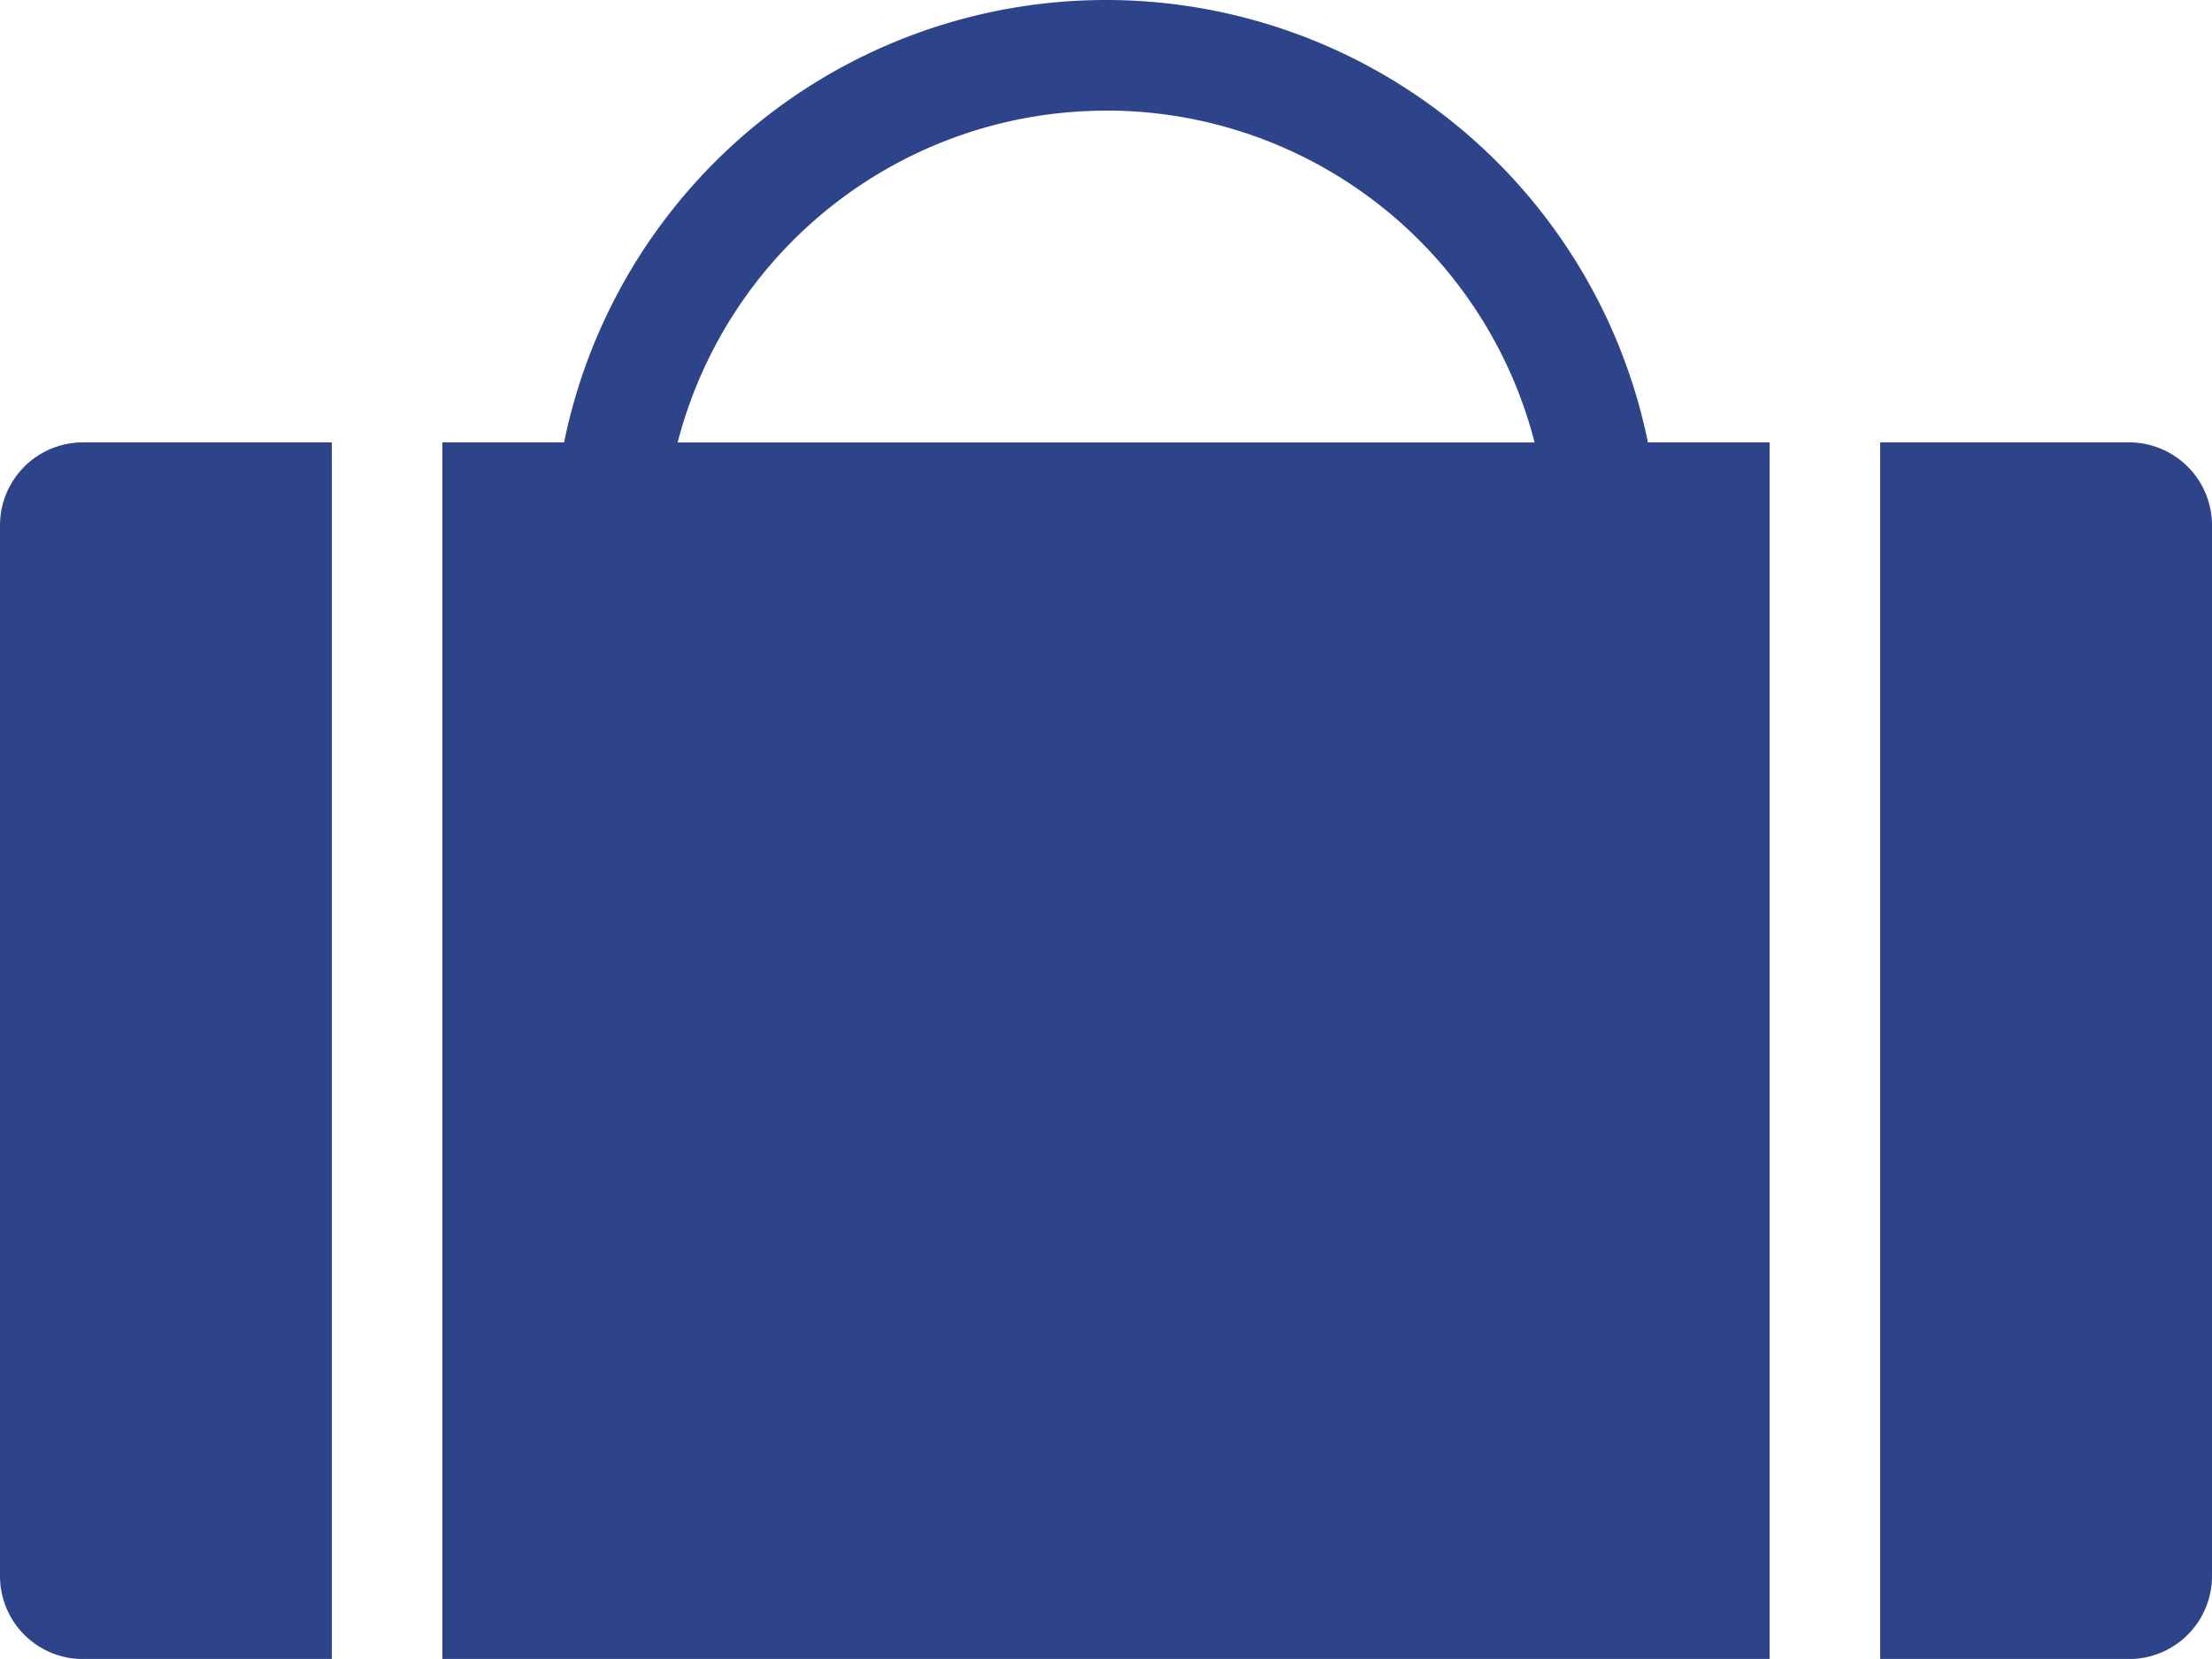
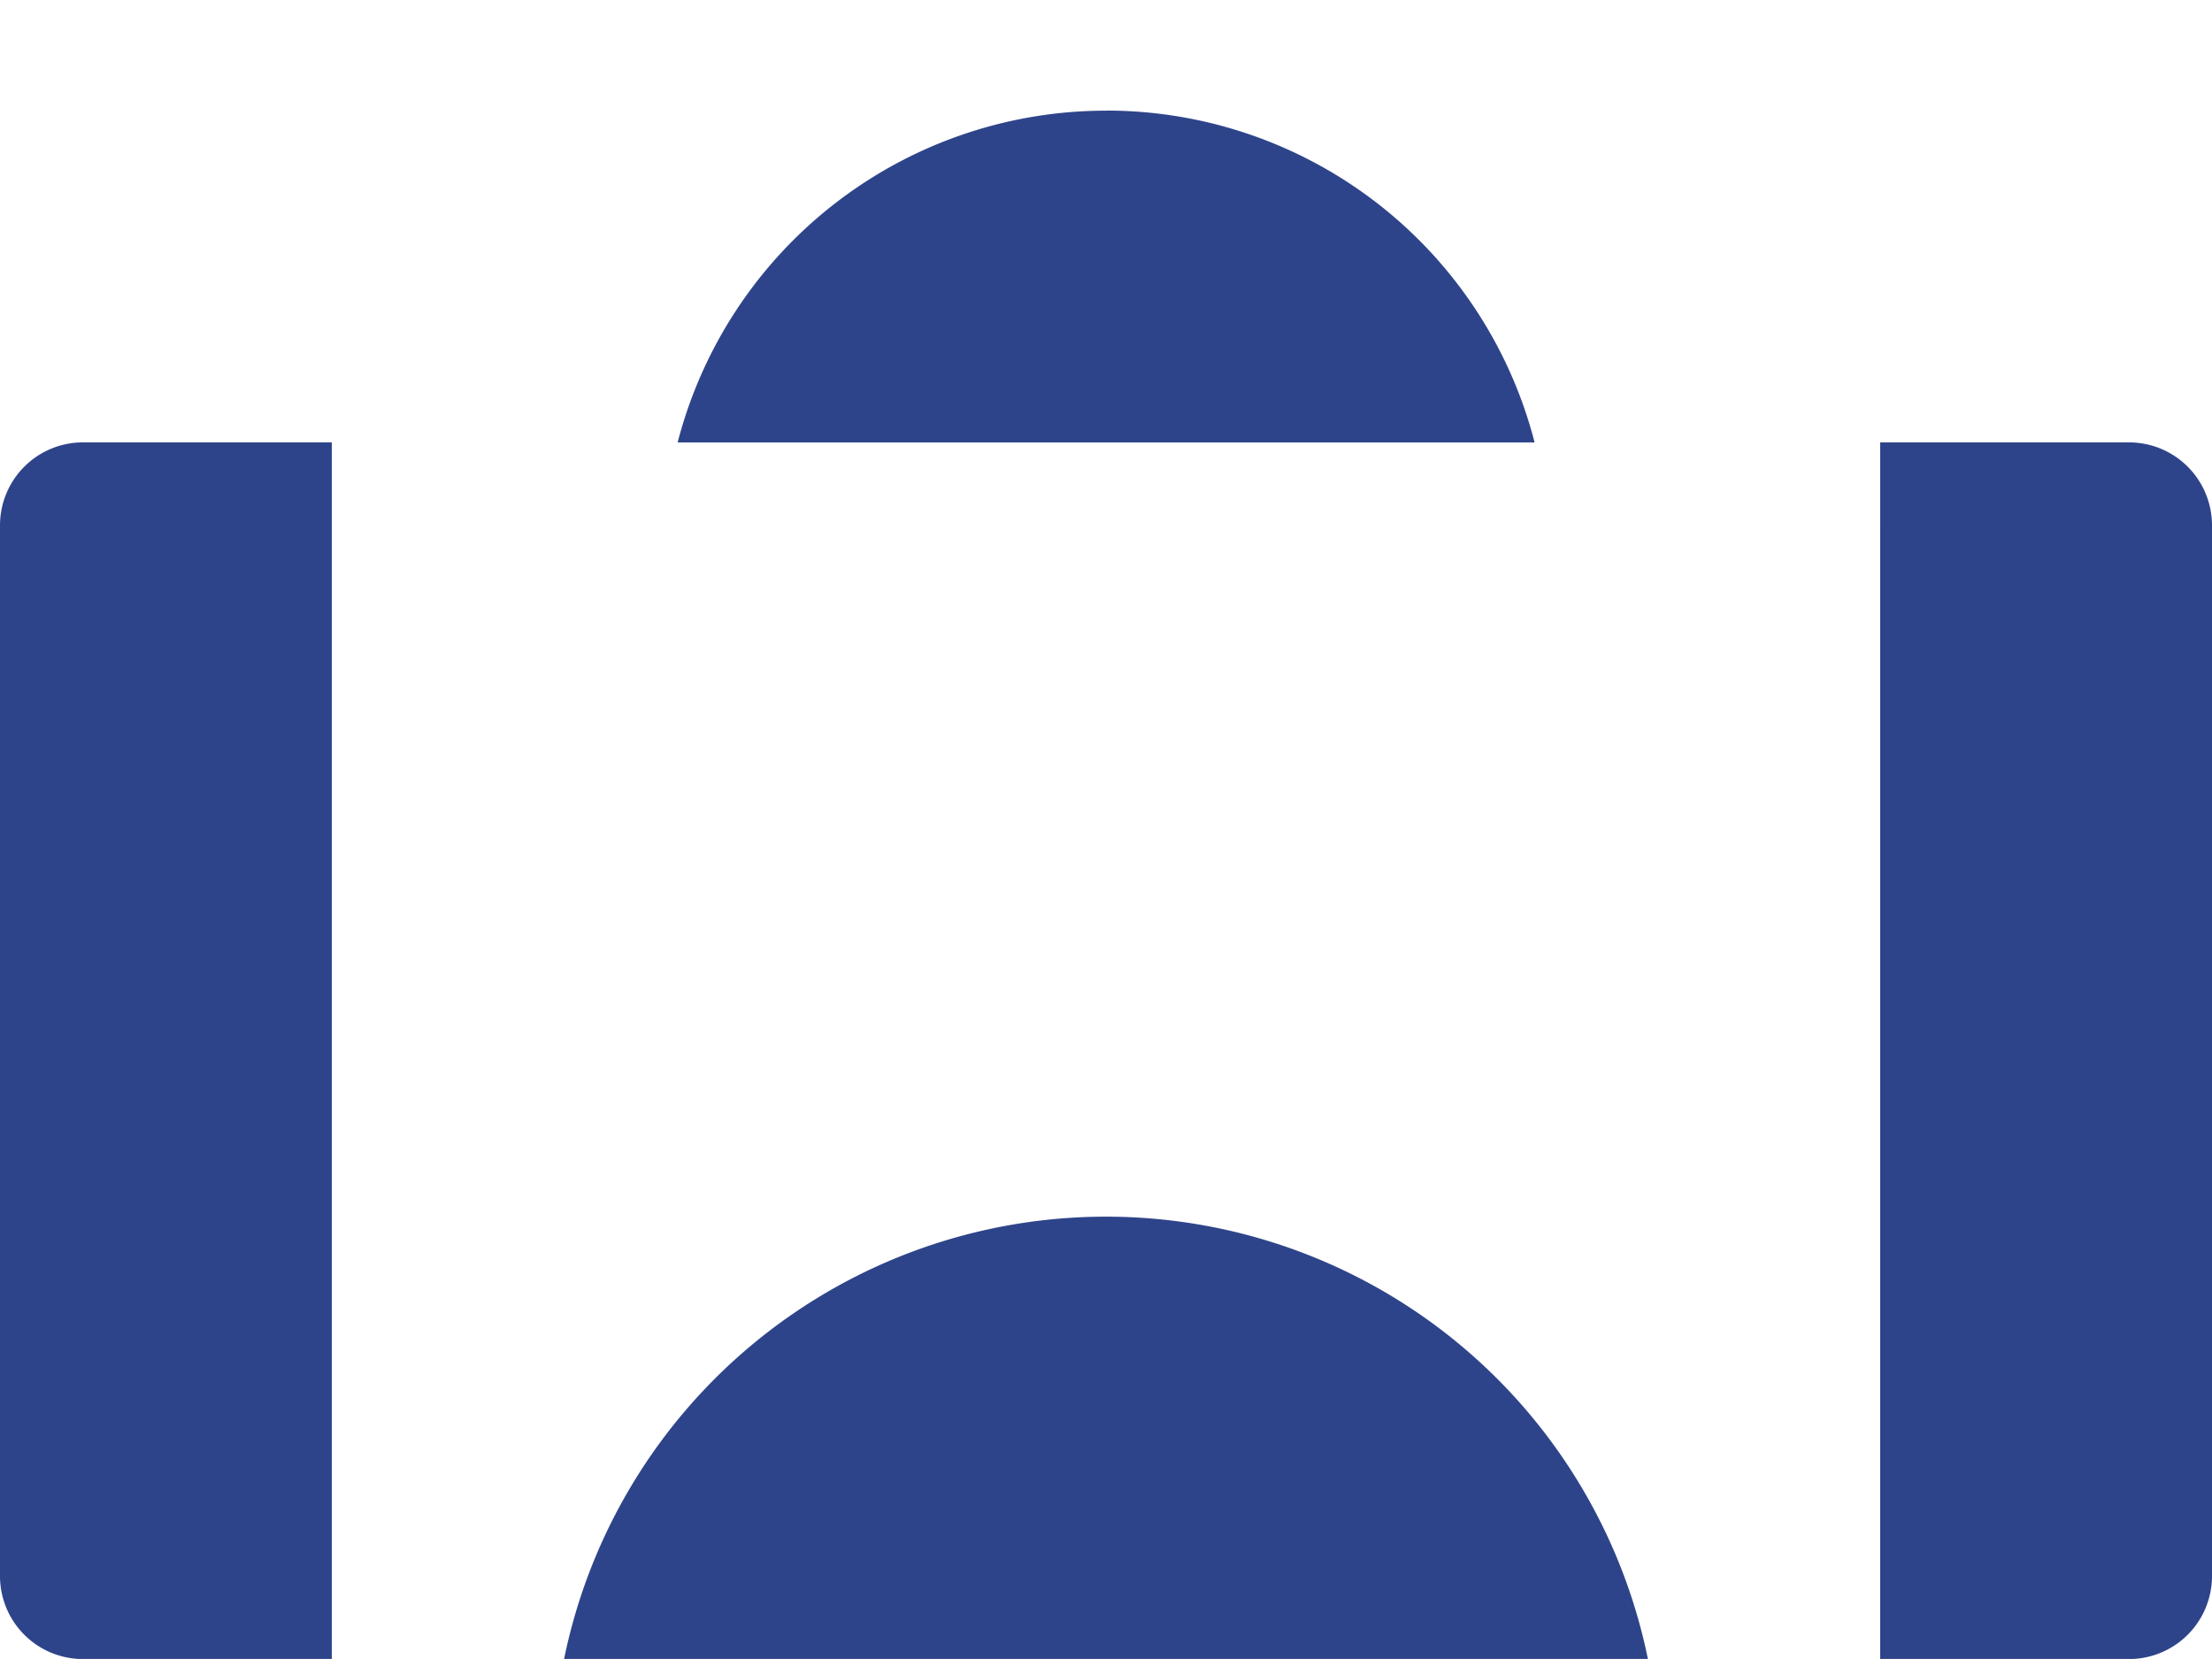
<svg xmlns="http://www.w3.org/2000/svg" width="26.666" height="19.999" viewBox="0 0 26.666 19.999">
  <defs>
    <style>.a{fill:#2e448a;}</style>
  </defs>
  <g transform="translate(0 0)">
-     <path class="a" d="M21.333,20h-16V5.333H6.8a6.668,6.668,0,0,1,13.066,0h1.467V20Zm-8-18.666a5.335,5.335,0,0,0-5.164,4H18.5A5.331,5.331,0,0,0,13.333,1.333ZM4,20H1a1,1,0,0,1-1-1V6.333a1,1,0,0,1,1-1H4V20Zm21.666,0h-3V5.333h3a1,1,0,0,1,1,1V19A1,1,0,0,1,25.665,20Z" transform="translate(0 0)" />
+     <path class="a" d="M21.333,20h-16H6.8a6.668,6.668,0,0,1,13.066,0h1.467V20Zm-8-18.666a5.335,5.335,0,0,0-5.164,4H18.5A5.331,5.331,0,0,0,13.333,1.333ZM4,20H1a1,1,0,0,1-1-1V6.333a1,1,0,0,1,1-1H4V20Zm21.666,0h-3V5.333h3a1,1,0,0,1,1,1V19A1,1,0,0,1,25.665,20Z" transform="translate(0 0)" />
  </g>
</svg>